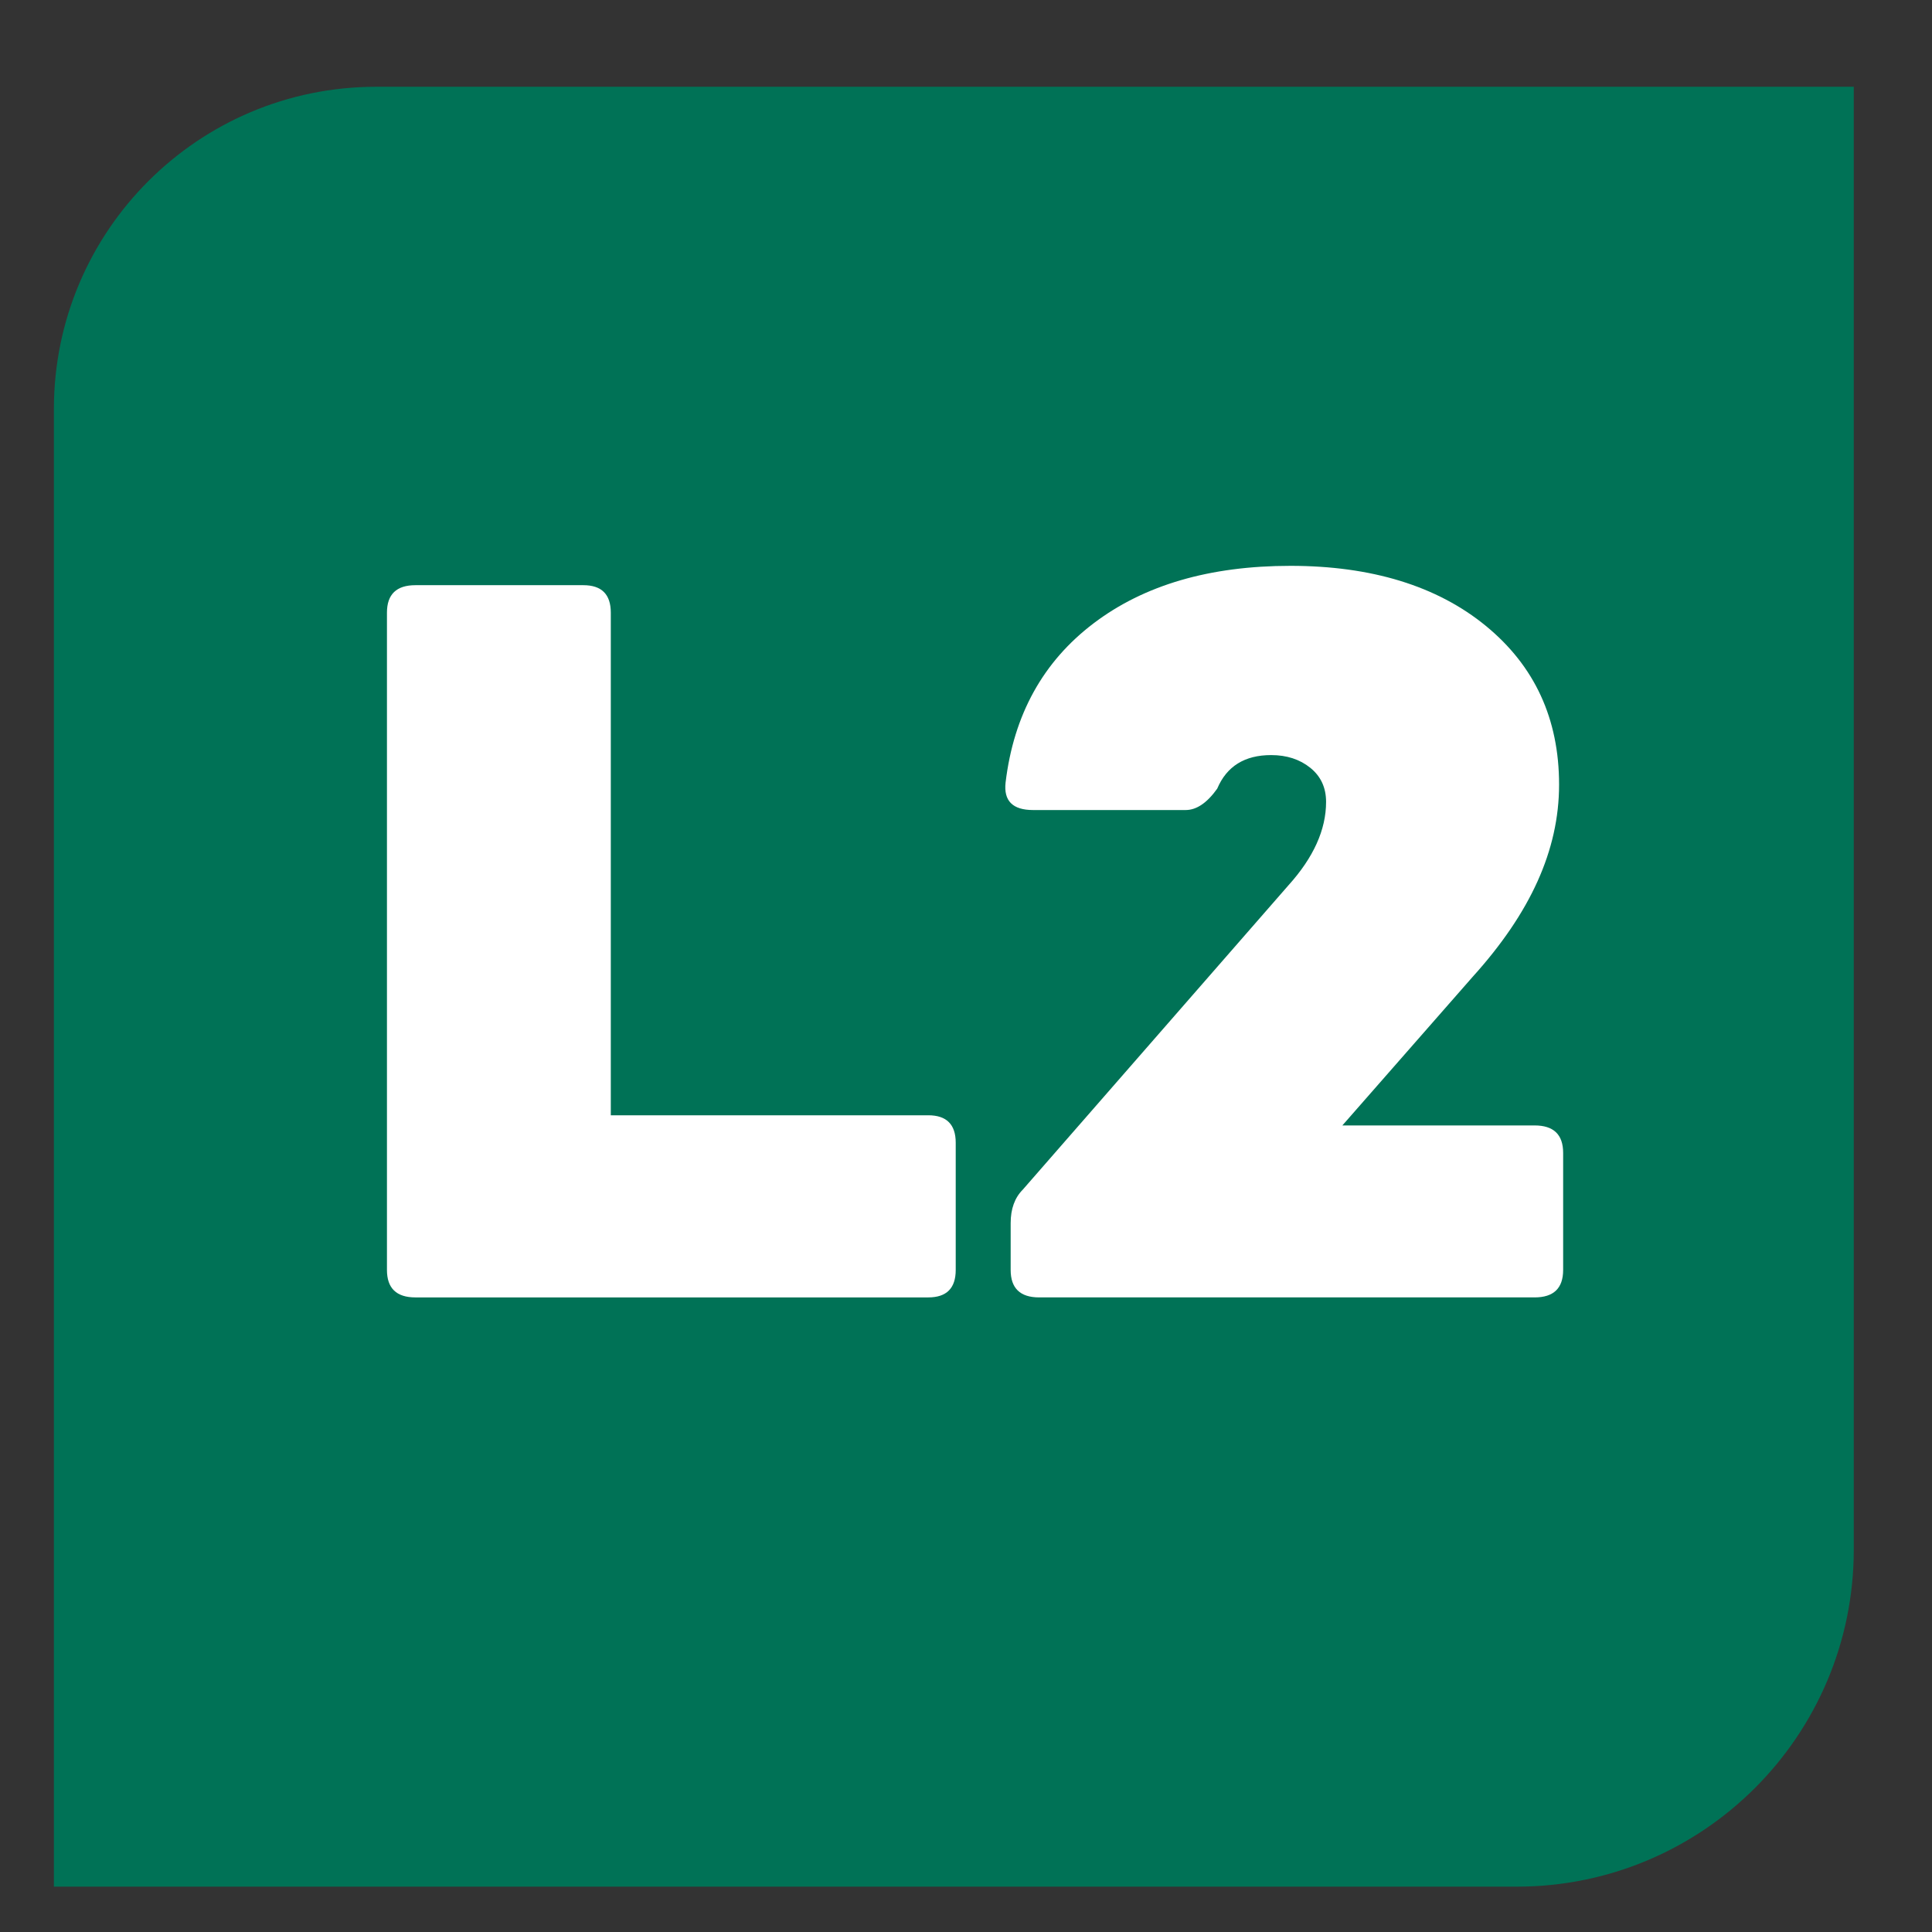
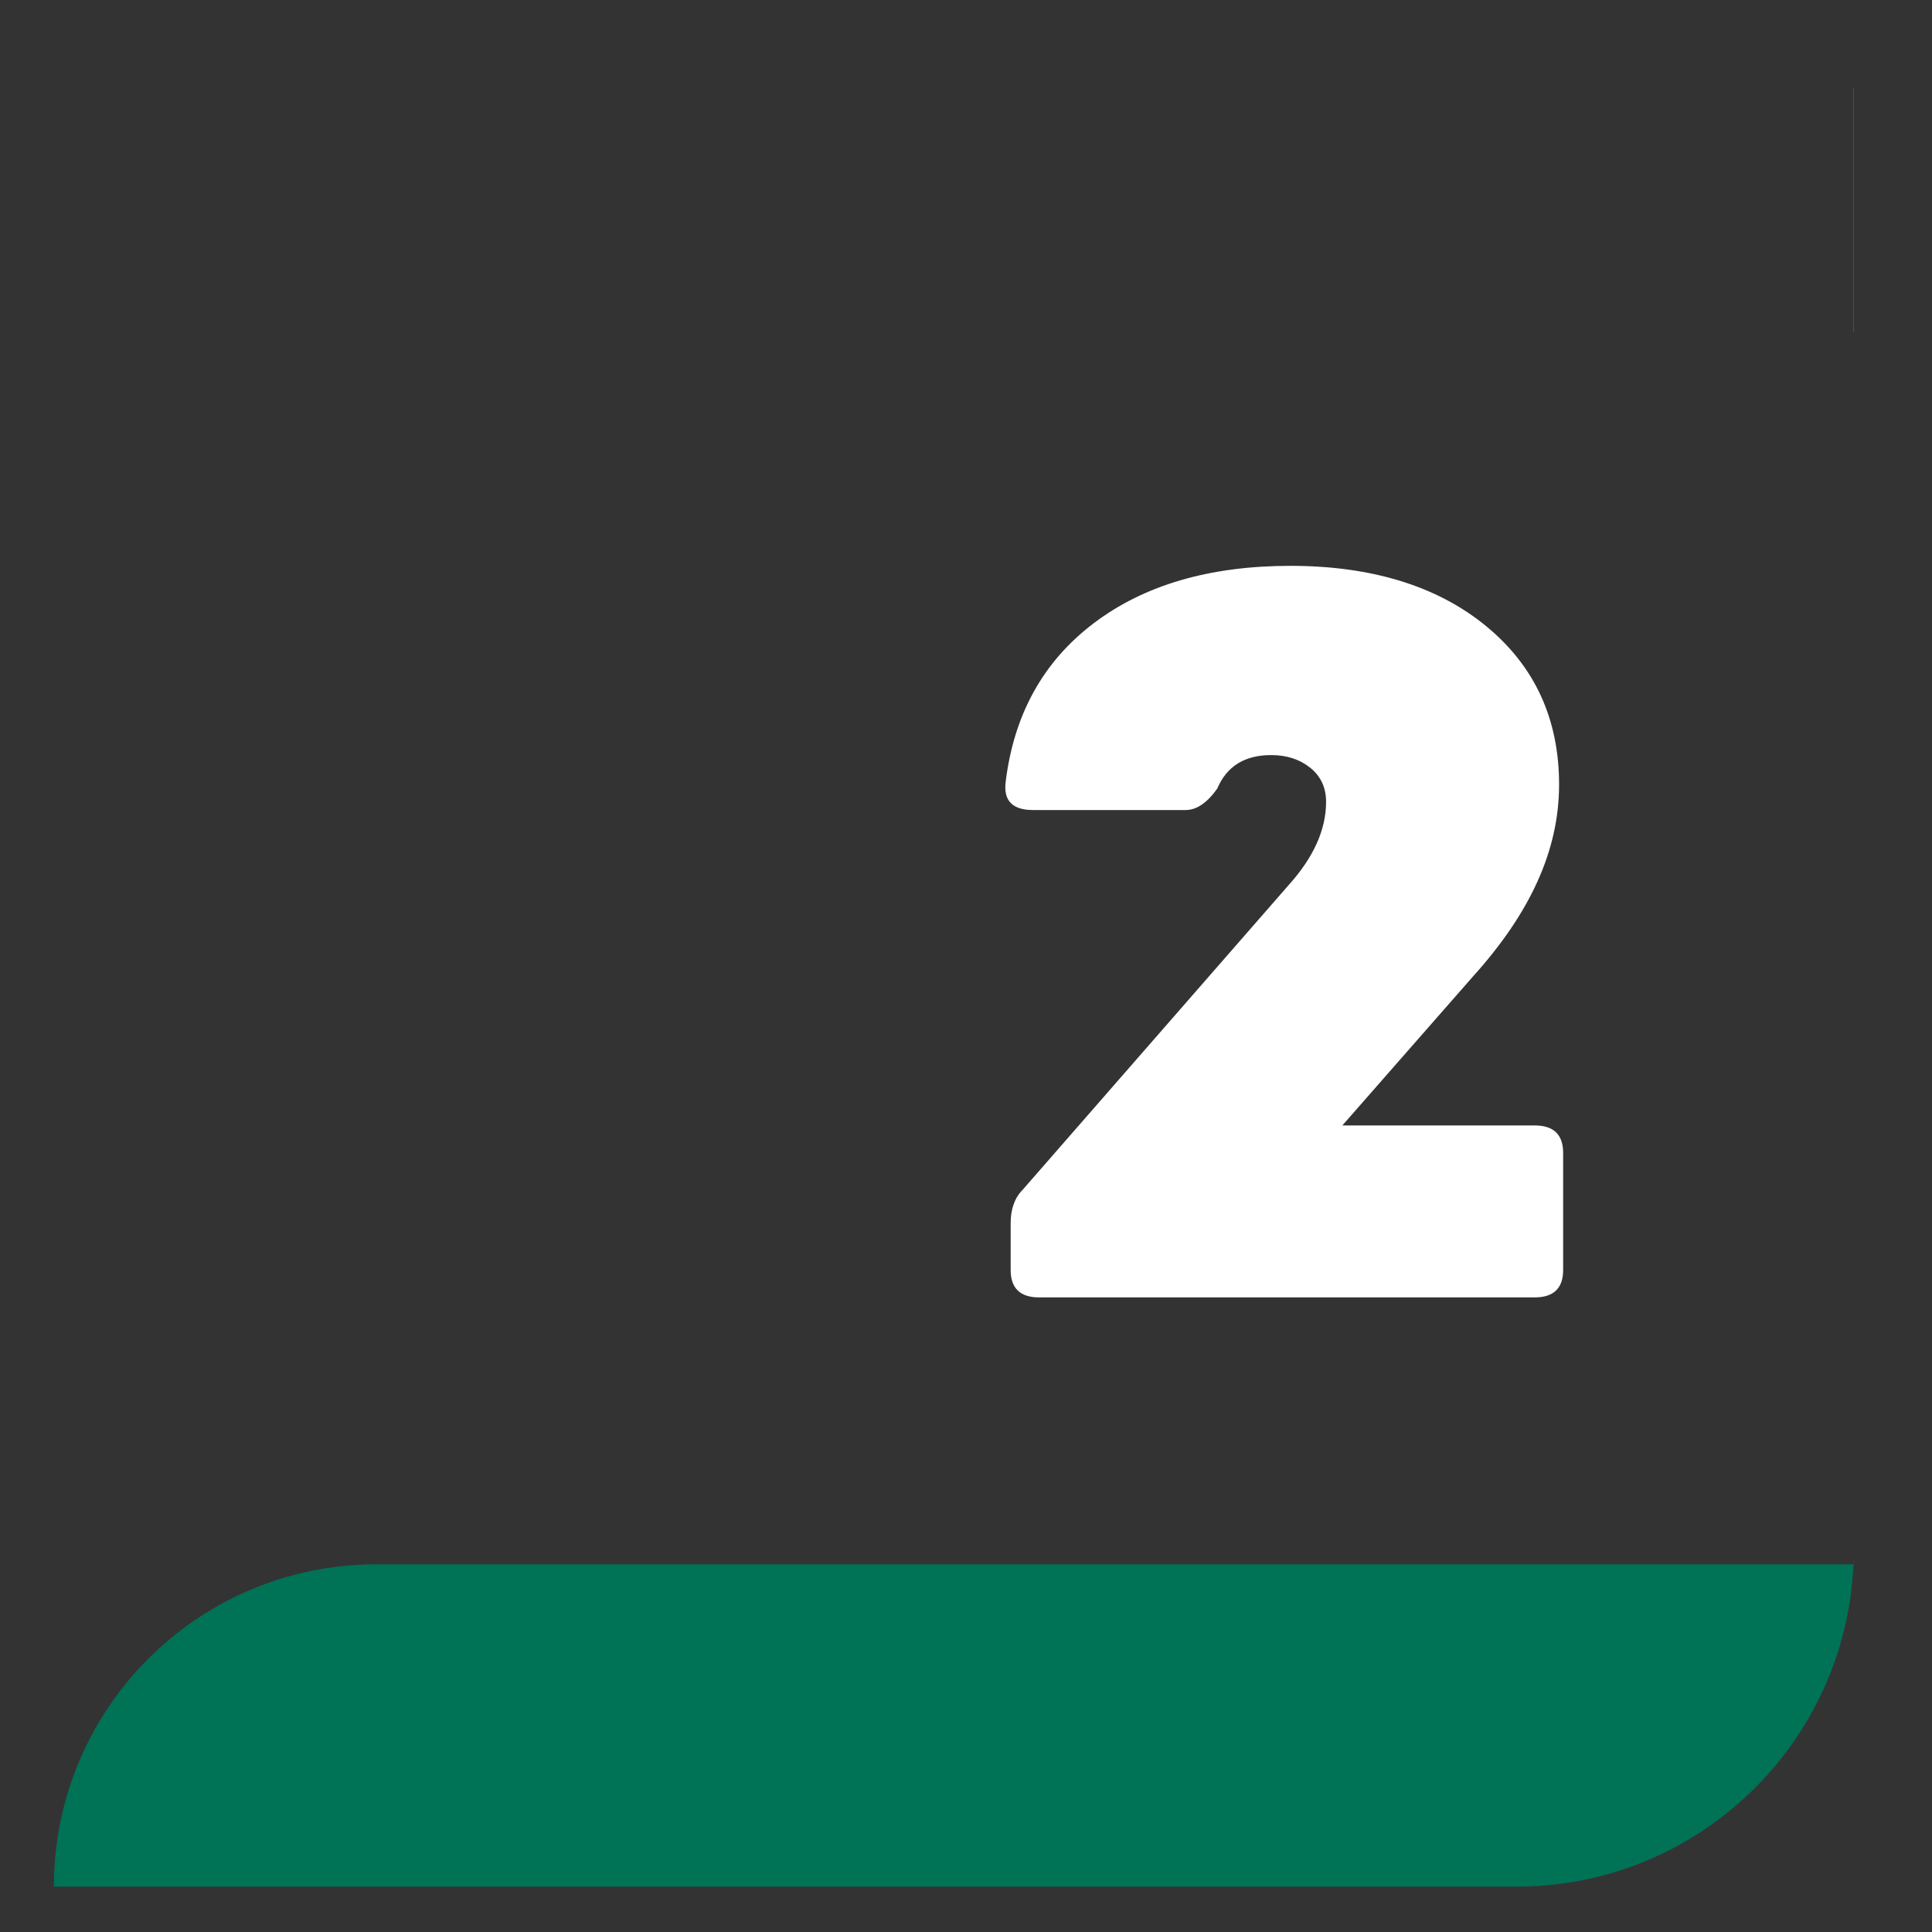
<svg xmlns="http://www.w3.org/2000/svg" id="Línea" viewBox="0 0 3000 3000" width="1500" height="1500">
  <rect x="0" y="0" width="3000" height="3000" fill="#333333" stroke="none" />
  <SCRIPT id="allow-copy_script" />
  <defs>
    <style>
      .cls-1 {
        fill: #fff;
      }

      .cls-2 {
        fill: #007256;
      }
    </style>
  </defs>
-   <path class="cls-2" d="M2878.54,134.74v2271.37c0,289.12-234.38,523.49-523.49,523.49H83.67V635.23c0-276.42,224.08-500.5,500.5-500.5h2294.36Z" />
+   <path class="cls-2" d="M2878.54,134.74v2271.37c0,289.12-234.38,523.49-523.49,523.49H83.67c0-276.42,224.08-500.5,500.5-500.5h2294.36Z" />
  <g>
-     <path class="cls-1" d="M948.45,1731.8h492.93c28.44,0,42.66,14.22,42.66,42.66v197.49c0,28.44-14.22,42.66-42.66,42.66h-796.28c-29.5,0-44.24-14.22-44.24-42.66v-1020.62c0-28.44,14.74-42.66,44.24-42.66h260.69c28.44,0,42.66,14.22,42.66,42.66v780.48Z" />
    <path class="cls-1" d="M1613.59,2014.6c-29.5,0-44.24-14.22-44.24-42.66v-72.68c0-22.12,6.32-39.5,18.96-52.14l412.36-472.39c38.96-43.18,58.46-86.35,58.46-129.55,0-22.12-8.17-39.75-24.49-52.93-16.34-13.16-36.61-19.75-60.83-19.75-41.08,0-69,17.38-83.73,52.14-15.8,22.12-32.14,33.18-48.98,33.18h-236.98c-31.6,0-45.82-14.22-42.66-42.66,12.64-105.31,58.19-187.74,136.66-247.25,78.45-59.49,180.36-89.27,305.71-89.27s227.51,31.08,303.35,93.22c75.83,62.16,113.75,144.32,113.75,246.47s-44.78,199.61-134.29,298.6l-202.23,230.66h298.6c29.47,0,44.24,14.22,44.24,42.66v181.69c0,28.44-14.76,42.66-44.24,42.66h-769.42Z" />
  </g>
</svg>